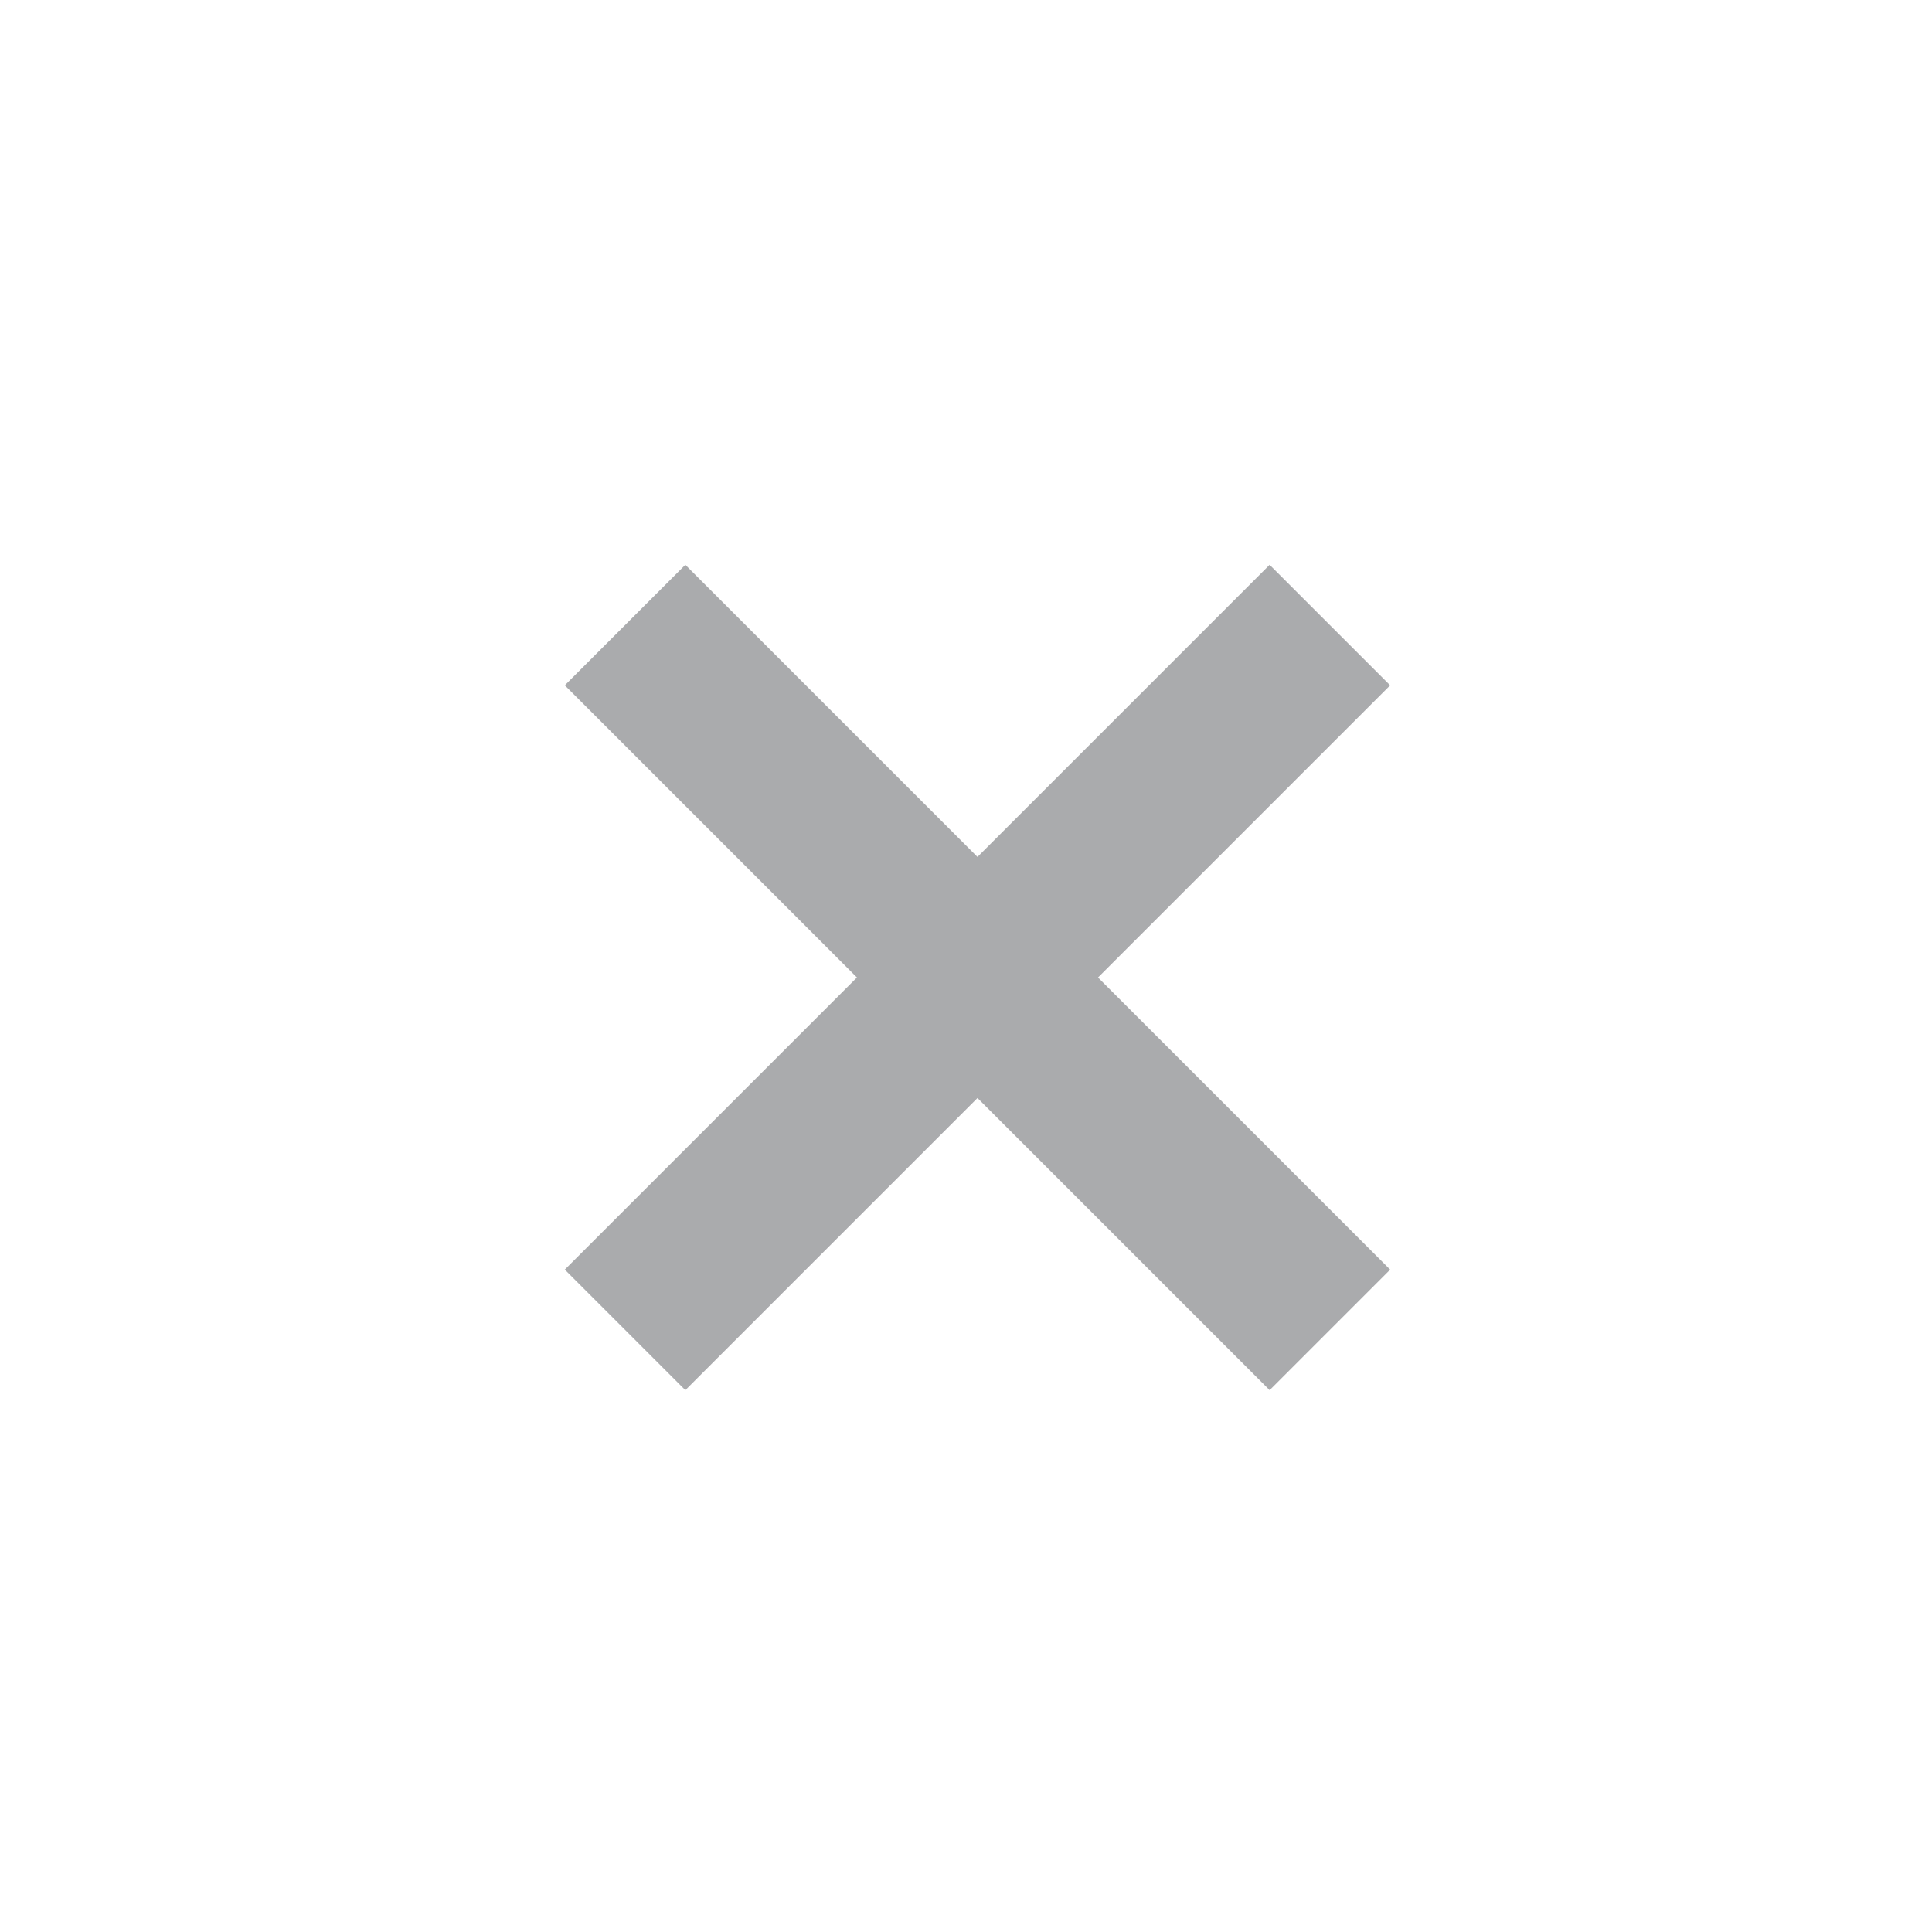
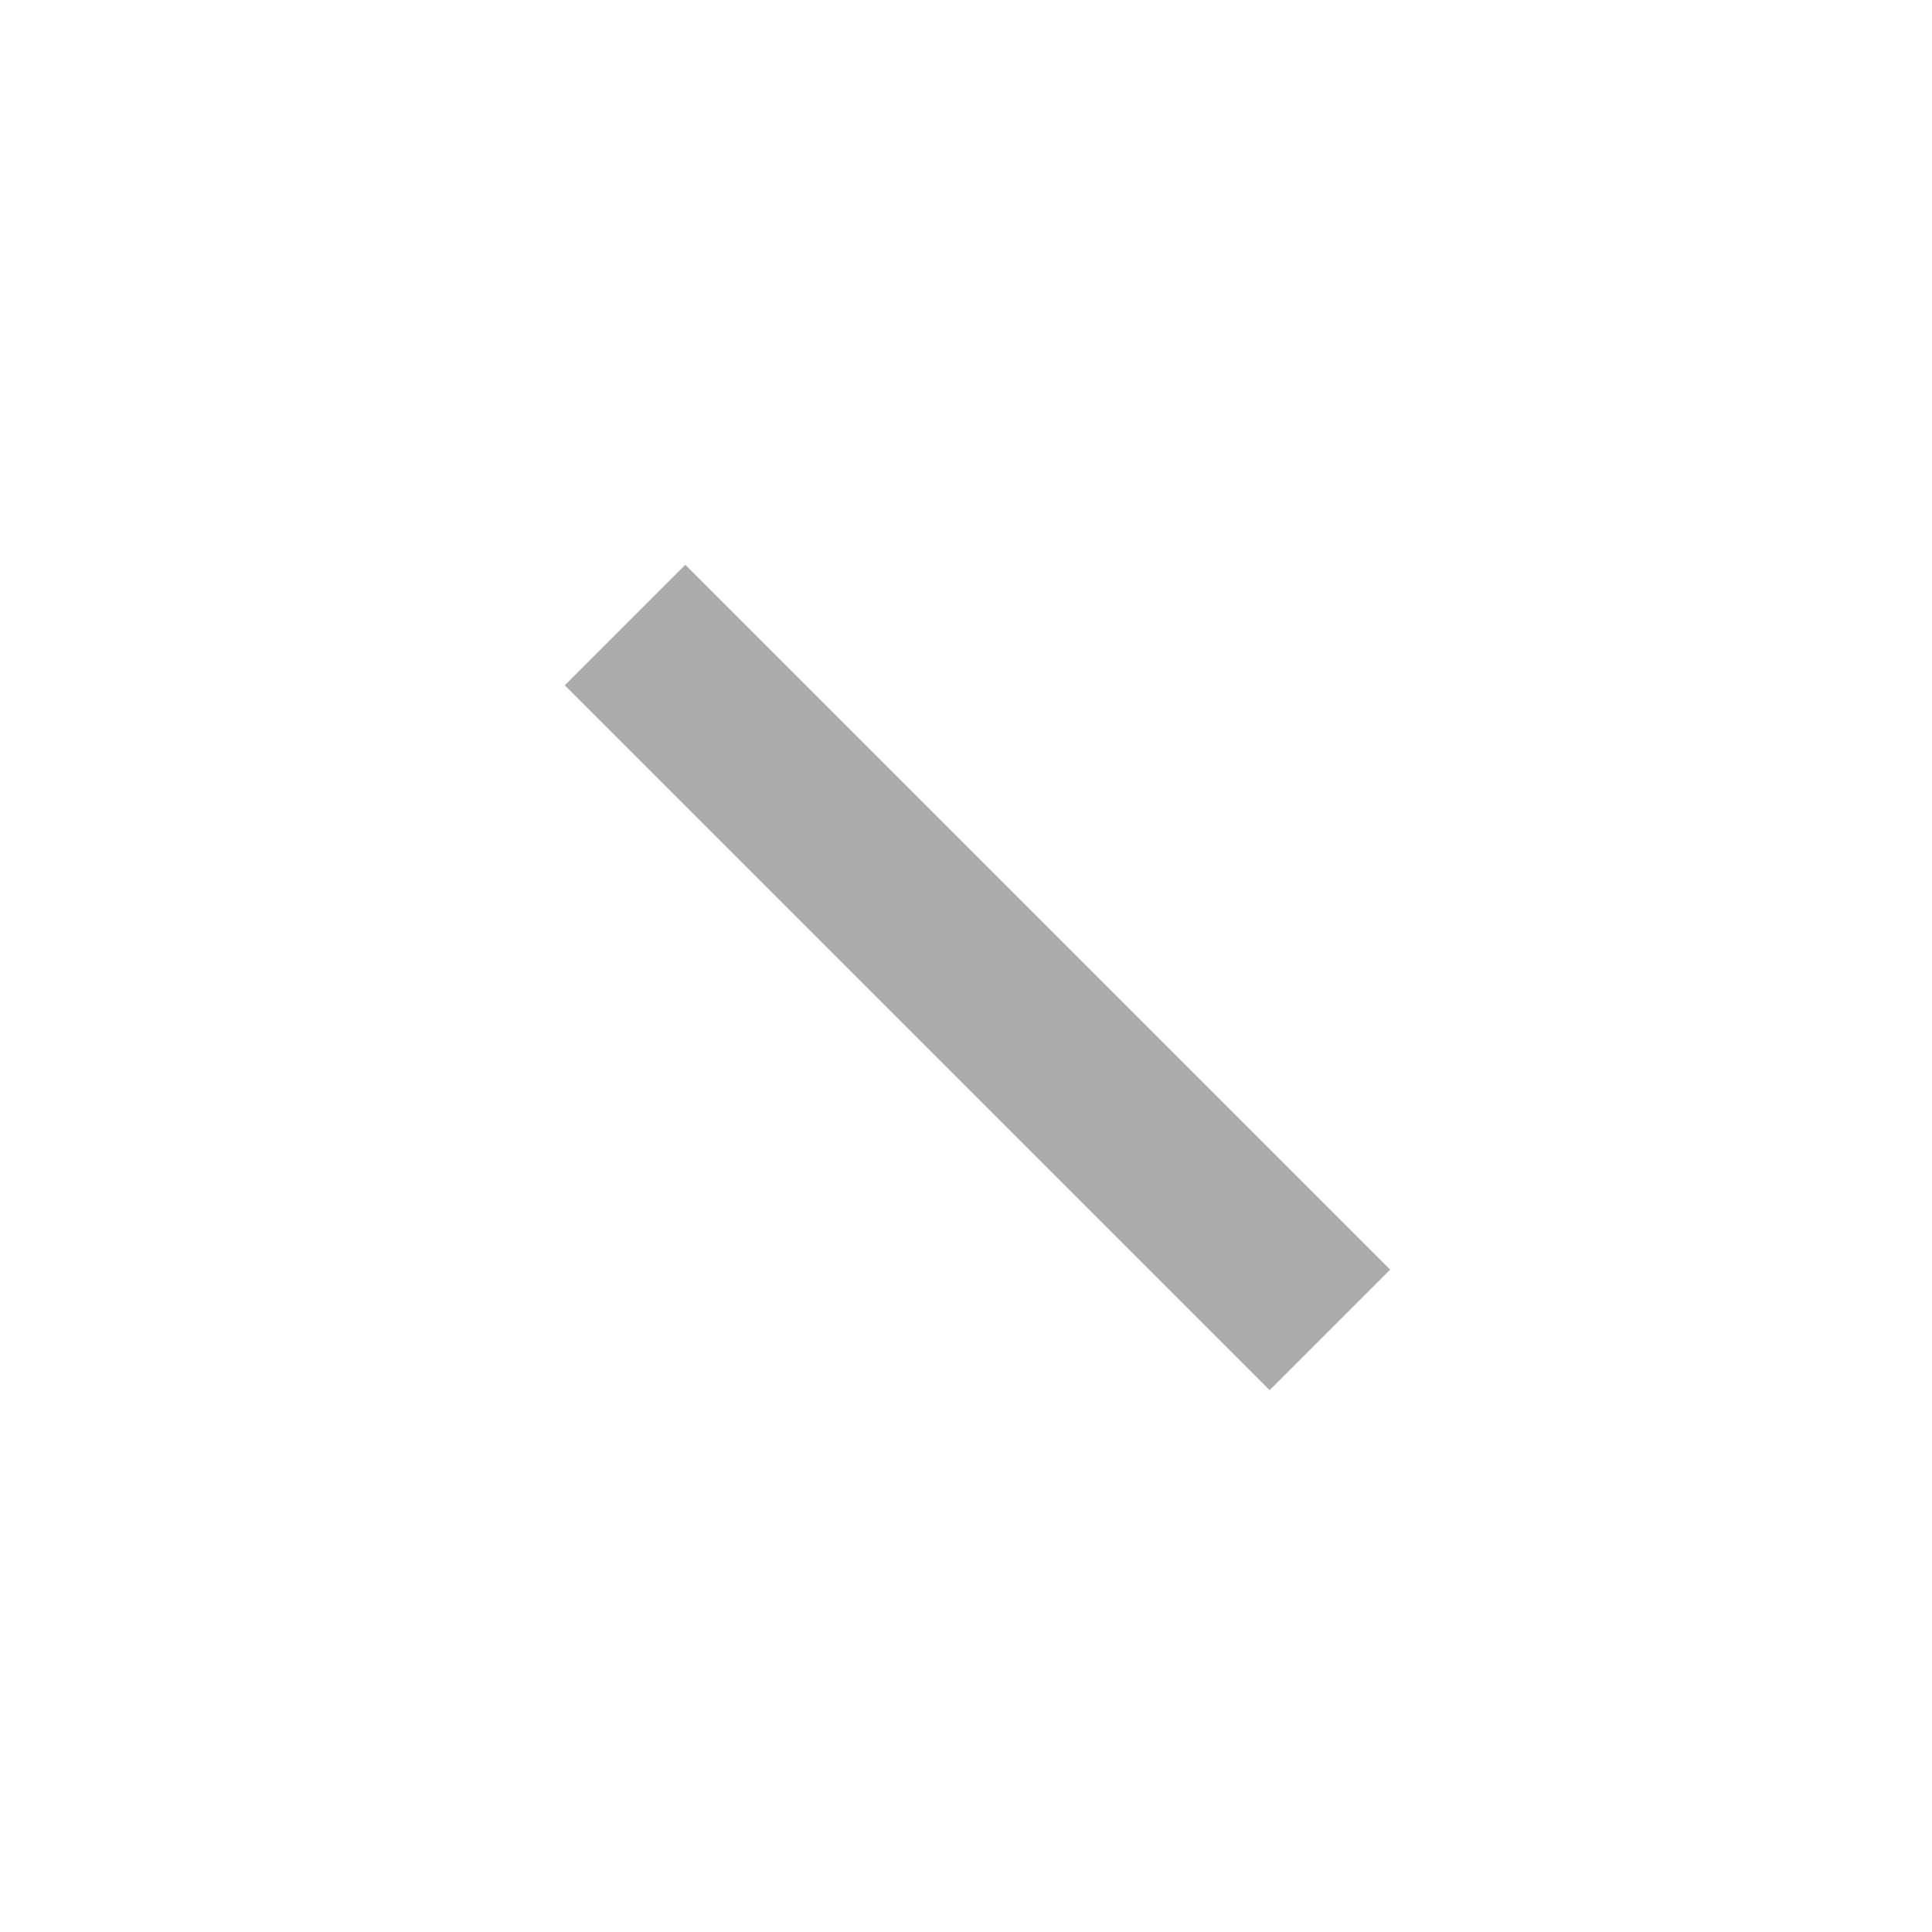
<svg xmlns="http://www.w3.org/2000/svg" width="34px" height="34px" viewBox="0 0 34 34" version="1.1">
  <title>icon_gb</title>
  <g id="5.29" stroke="none" stroke-width="1" fill="none" fill-rule="evenodd" opacity="0.391">
    <g id="首页-弹框状态" transform="translate(-907, -179)">
      <g id="编组-43" transform="translate(457, 167)">
        <g id="icon_gb" transform="translate(450, 12)">
          <rect id="矩形" fill-opacity="0" fill="#FFFFFF" x="0" y="0" width="34" height="34" />
          <g id="编组-37" transform="translate(11, 11)" stroke="#27292F" stroke-width="3">
-             <line x1="0" y1="12.404" x2="12.404" y2="1.13686838e-13" id="路径-6" />
            <line x1="0" y1="12.404" x2="12.404" y2="1.13686838e-13" id="路径-6备份" transform="translate(6.202, 6.202) scale(-1, 1) translate(-6.202, -6.202) " />
          </g>
        </g>
      </g>
    </g>
  </g>
</svg>